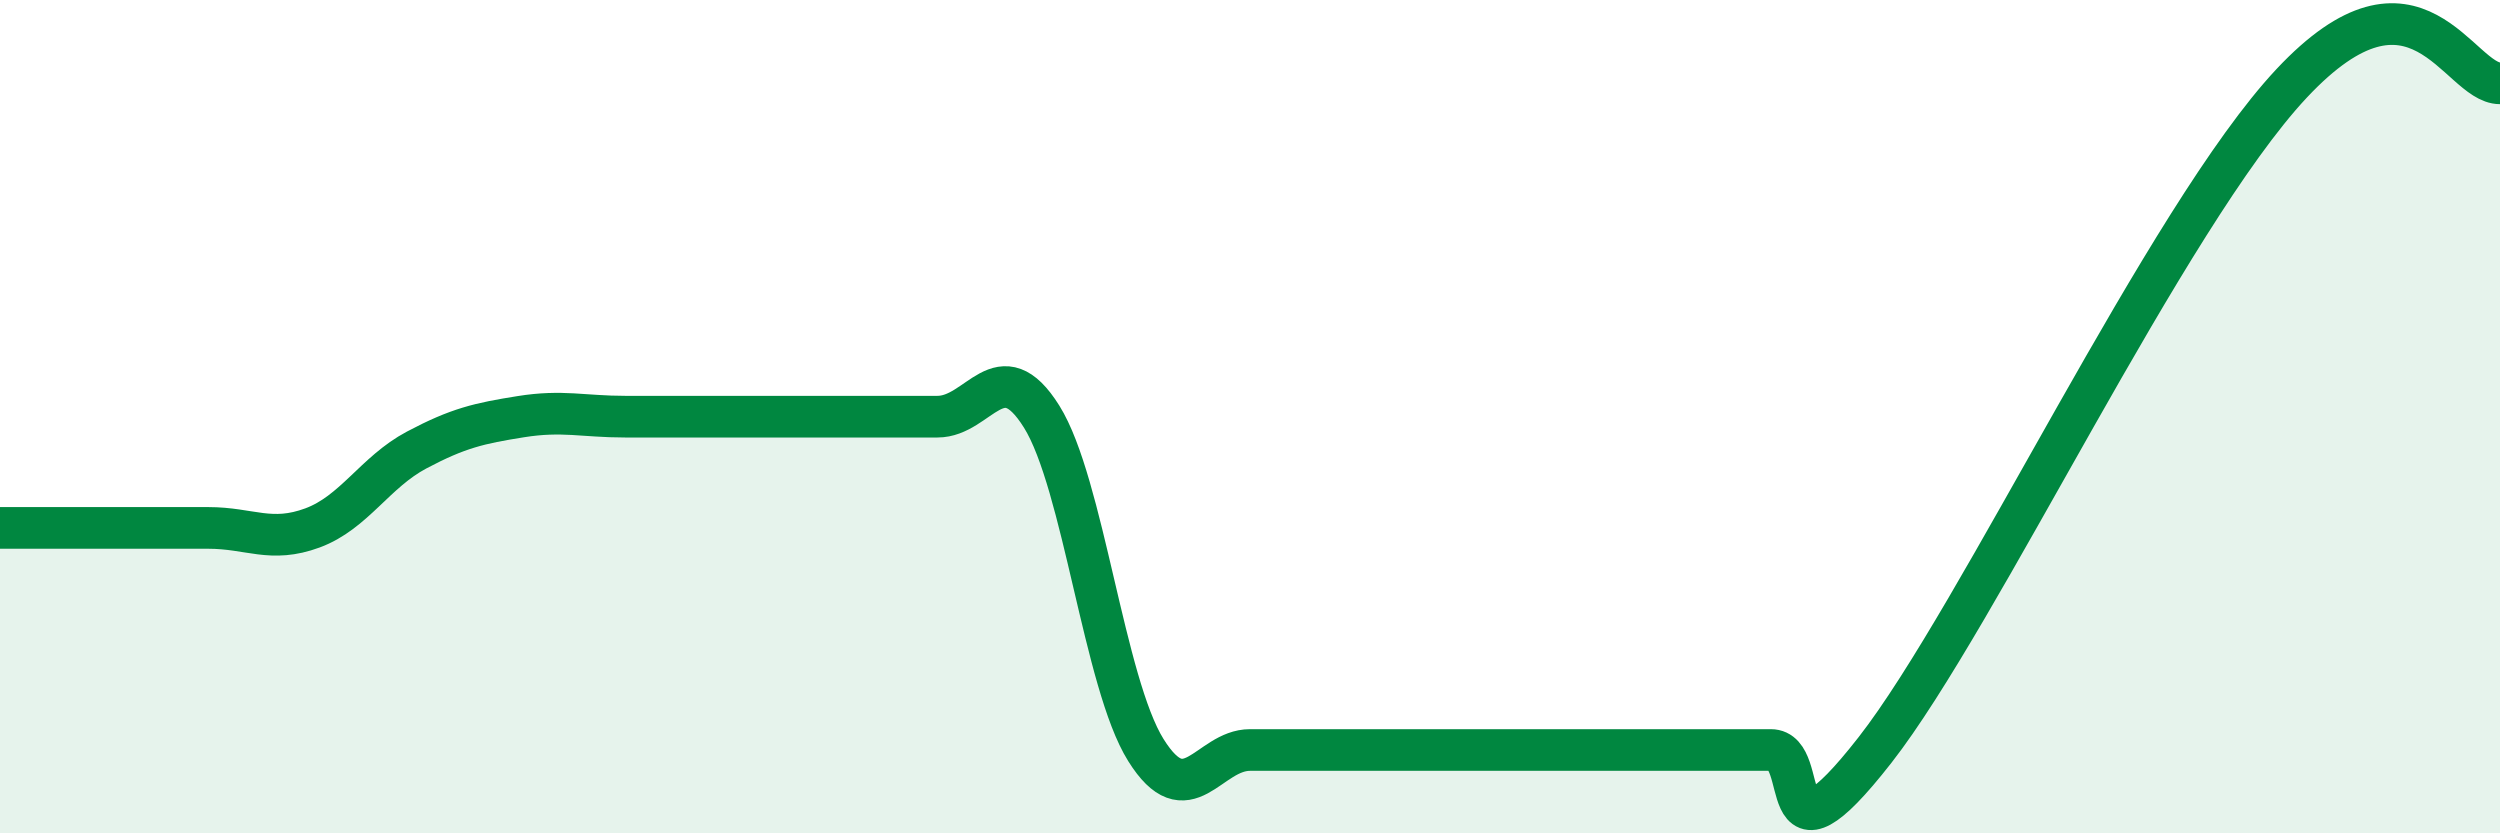
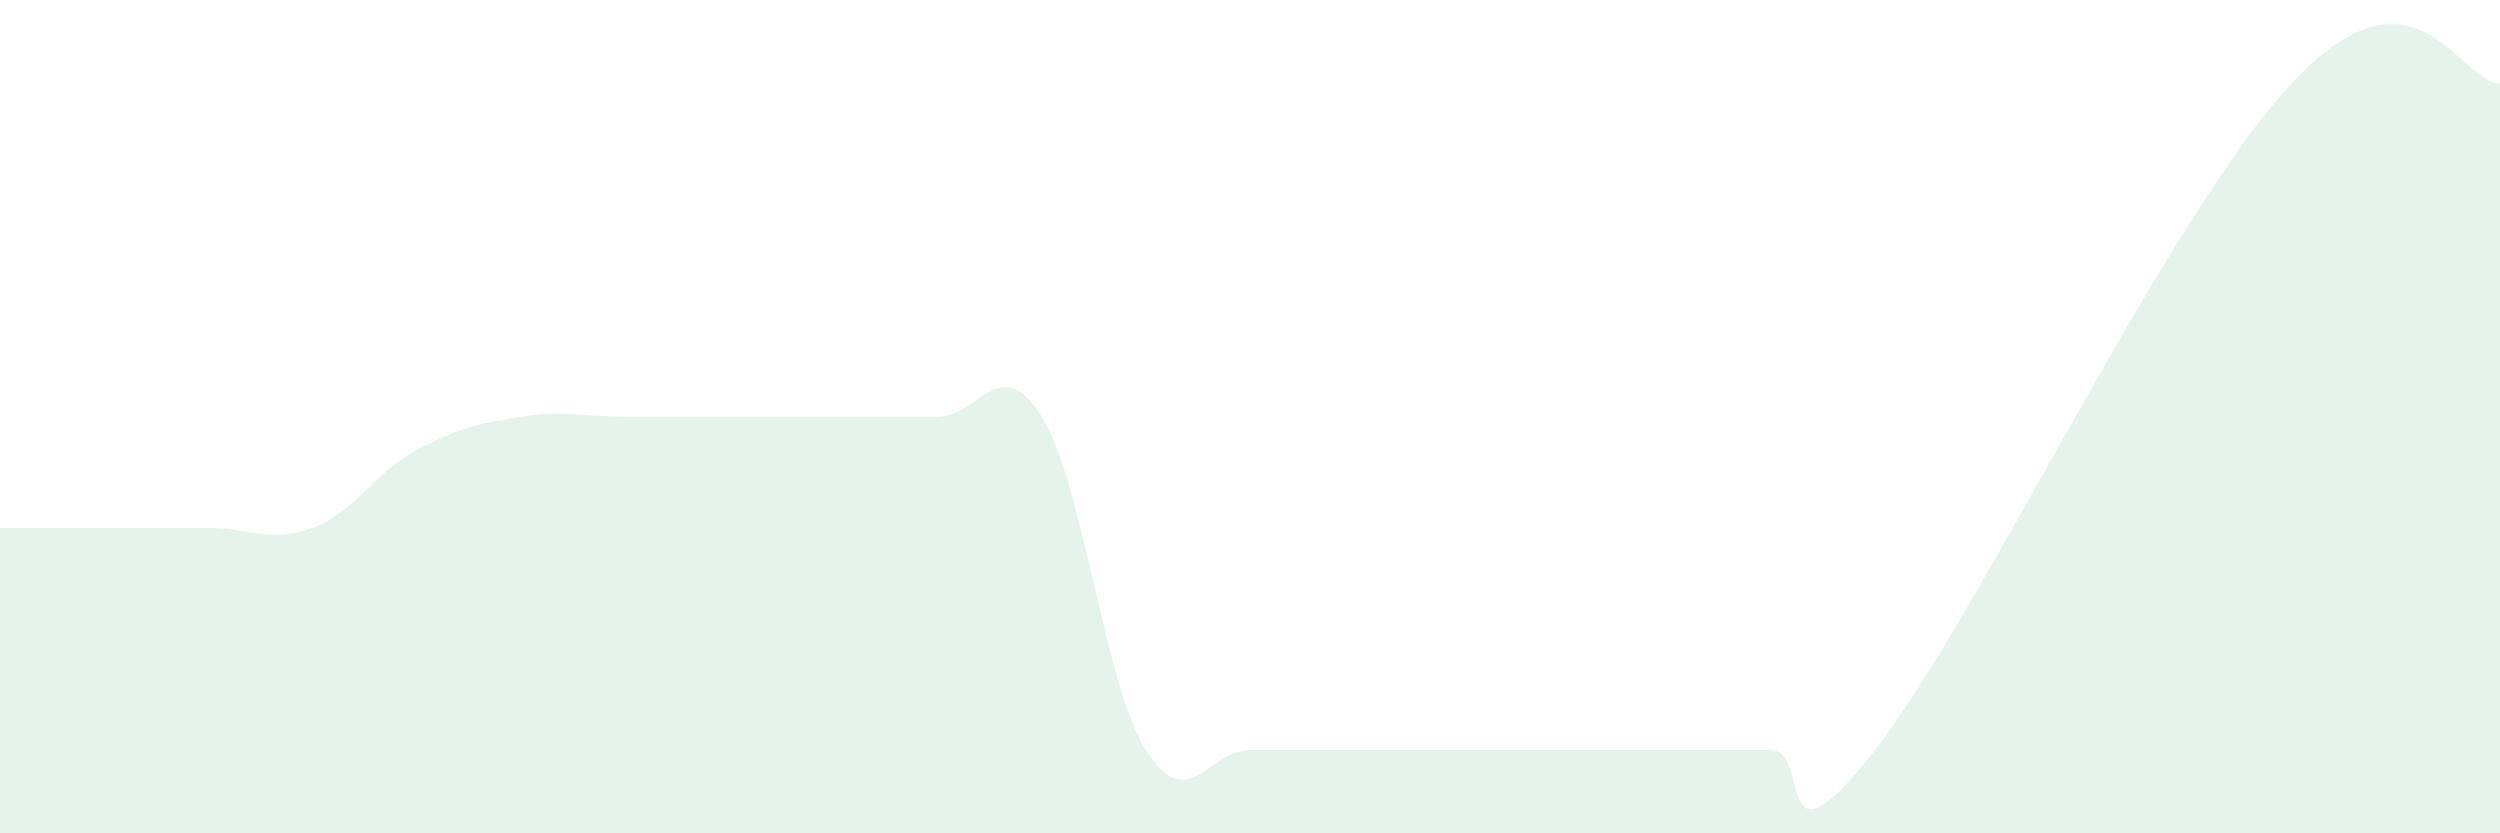
<svg xmlns="http://www.w3.org/2000/svg" width="60" height="20" viewBox="0 0 60 20">
  <path d="M 0,12.67 C 0.5,12.67 1.5,12.67 2.5,12.67 C 3.5,12.67 4,12.67 5,12.67 C 6,12.67 6.5,13.04 7.5,12.67 C 8.5,12.3 9,11.33 10,10.8 C 11,10.27 11.5,10.16 12.5,10 C 13.5,9.84 14,10 15,10 C 16,10 16.5,10 17.5,10 C 18.5,10 19,10 20,10 C 21,10 21.5,10 22.5,10 C 23.5,10 24,8.4 25,10 C 26,11.6 26.5,16.4 27.5,18 C 28.5,19.6 29,18 30,18 C 31,18 31.5,18 32.5,18 C 33.5,18 34,18 35,18 C 36,18 36.5,18 37.5,18 C 38.5,18 39,18 40,18 C 41,18 41.5,18 42.5,18 C 43.5,18 42.5,21.2 45,18 C 47.5,14.8 52,5.2 55,2 C 58,-1.2 59,2 60,2L60 20L0 20Z" fill="#008740" opacity="0.1" stroke-linecap="round" stroke-linejoin="round" />
-   <path d="M 0,12.67 C 0.5,12.67 1.5,12.67 2.5,12.67 C 3.5,12.67 4,12.67 5,12.67 C 6,12.67 6.5,13.04 7.5,12.67 C 8.5,12.3 9,11.33 10,10.8 C 11,10.27 11.5,10.16 12.5,10 C 13.5,9.84 14,10 15,10 C 16,10 16.5,10 17.5,10 C 18.5,10 19,10 20,10 C 21,10 21.5,10 22.5,10 C 23.5,10 24,8.4 25,10 C 26,11.6 26.5,16.4 27.5,18 C 28.5,19.6 29,18 30,18 C 31,18 31.5,18 32.5,18 C 33.5,18 34,18 35,18 C 36,18 36.5,18 37.5,18 C 38.5,18 39,18 40,18 C 41,18 41.5,18 42.5,18 C 43.5,18 42.5,21.2 45,18 C 47.5,14.8 52,5.2 55,2 C 58,-1.2 59,2 60,2" stroke="#008740" stroke-width="1" fill="none" stroke-linecap="round" stroke-linejoin="round" />
</svg>